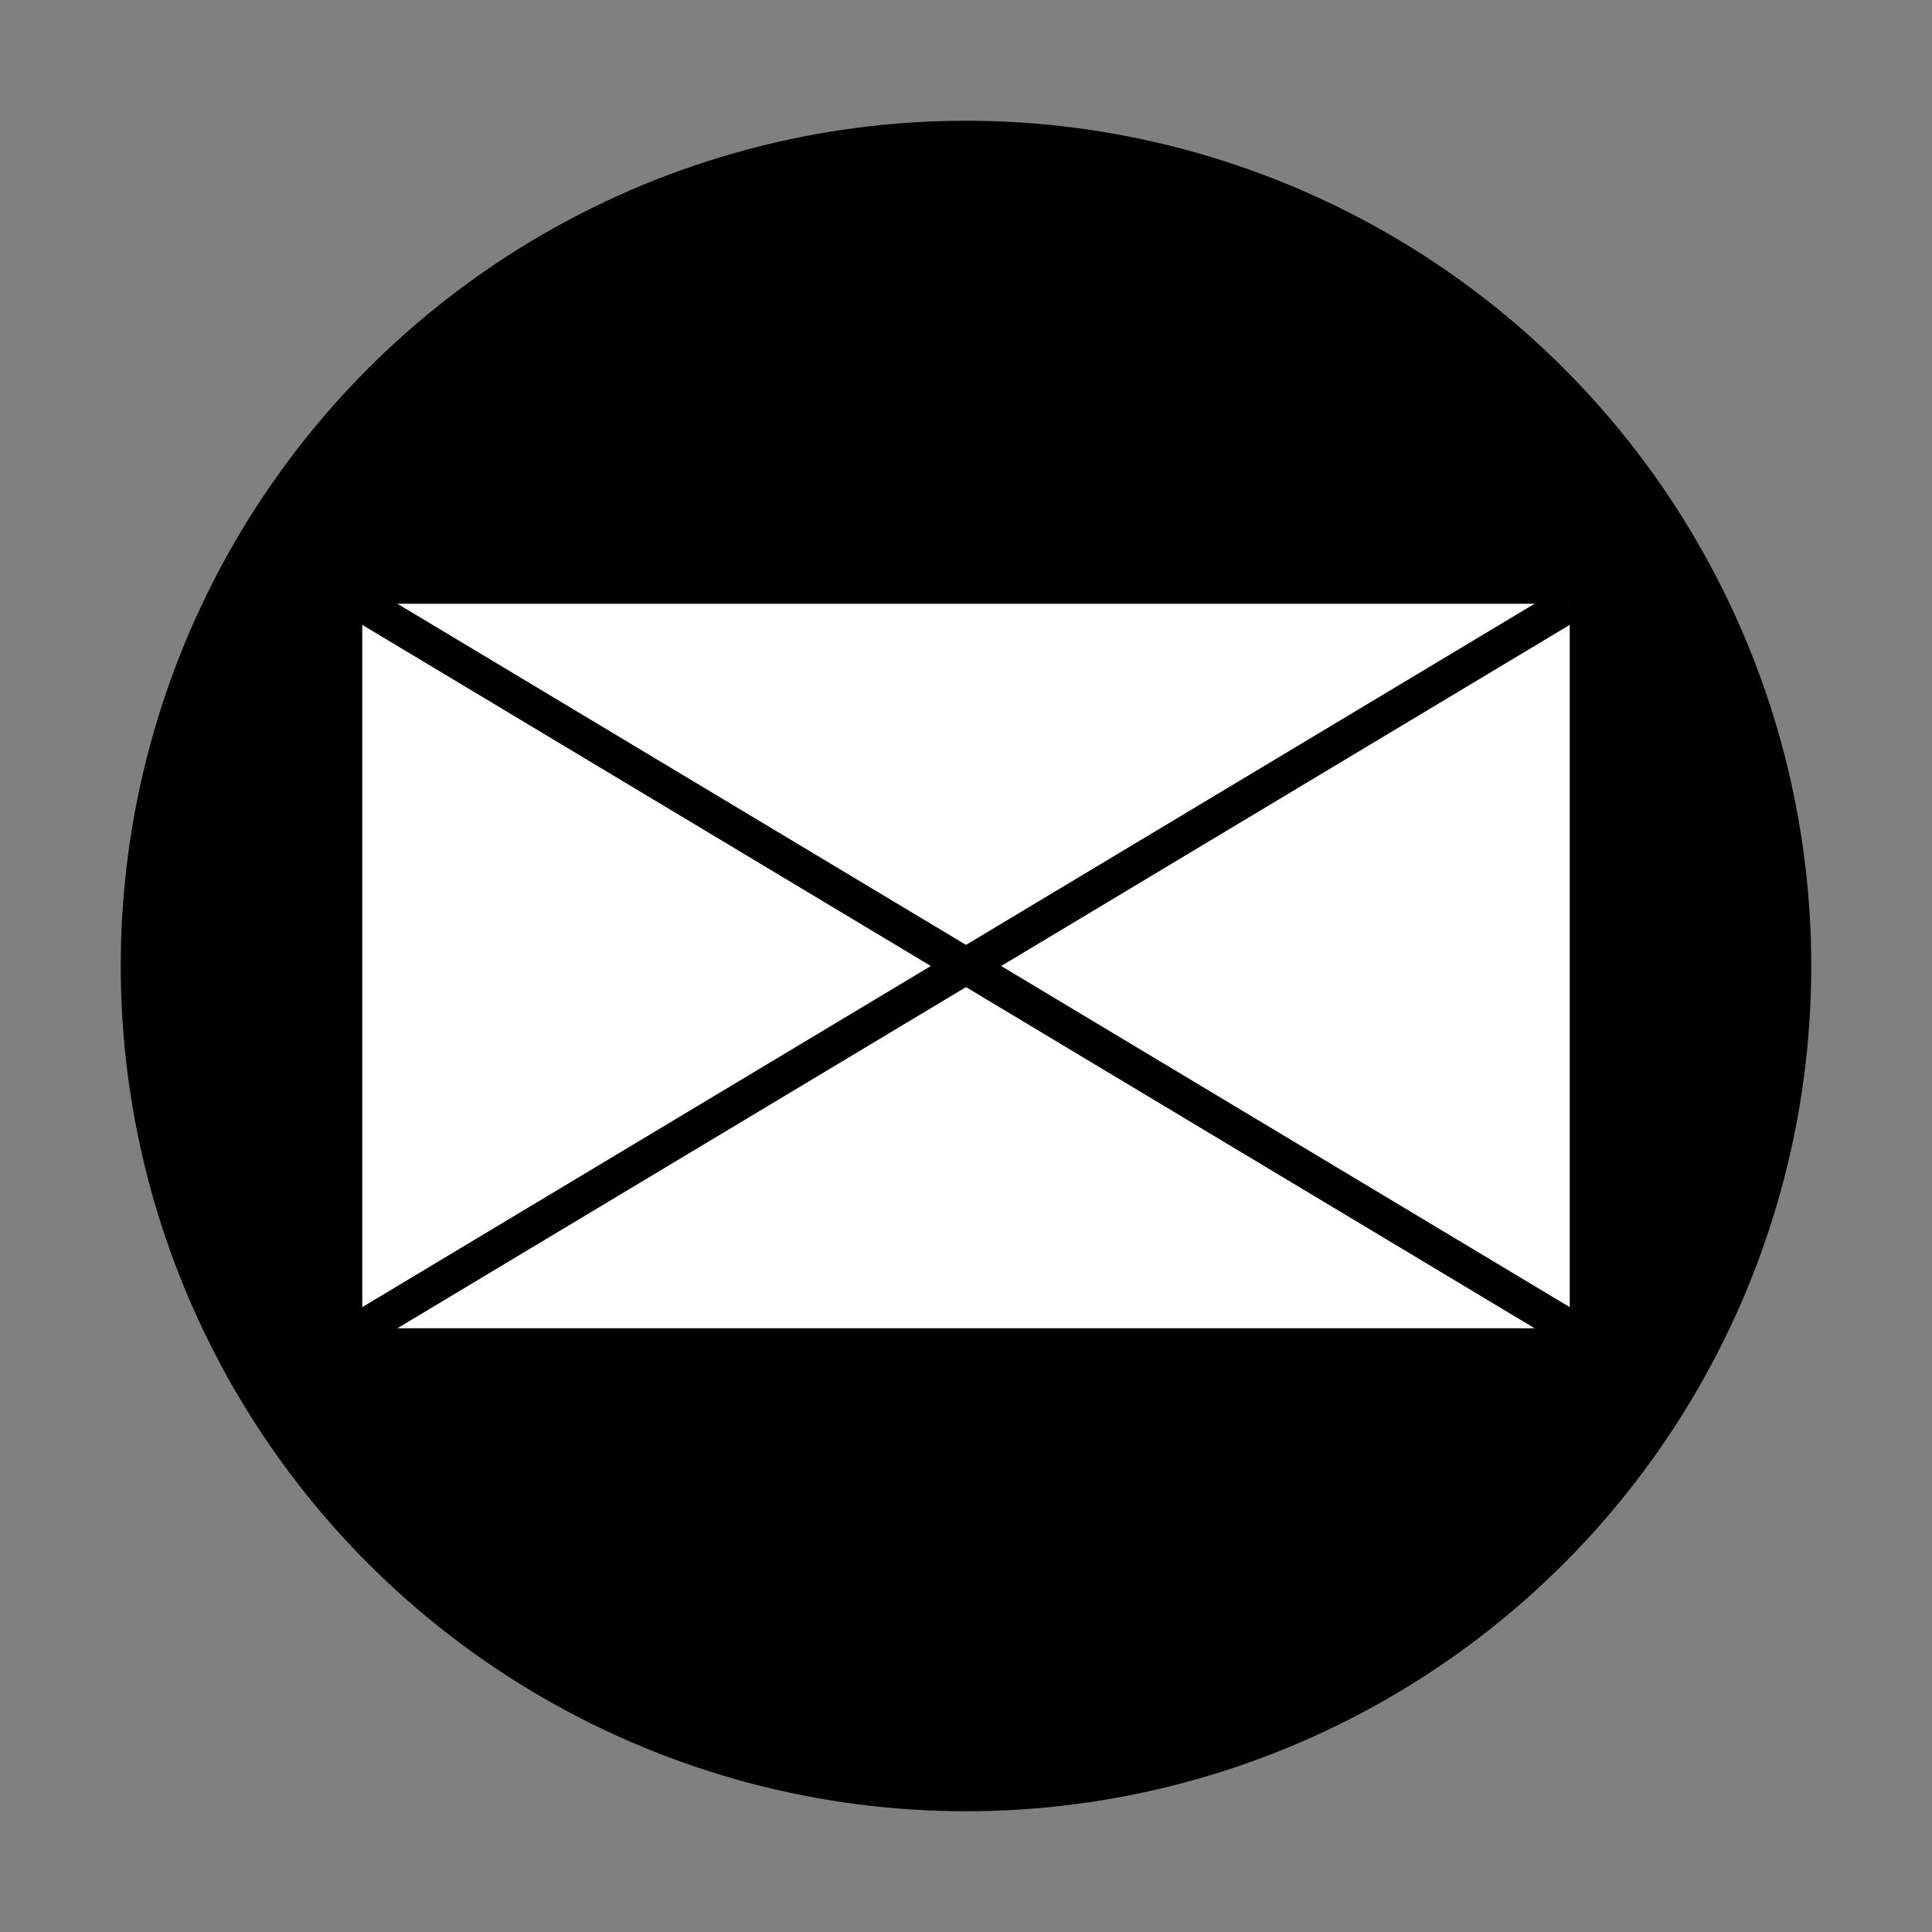
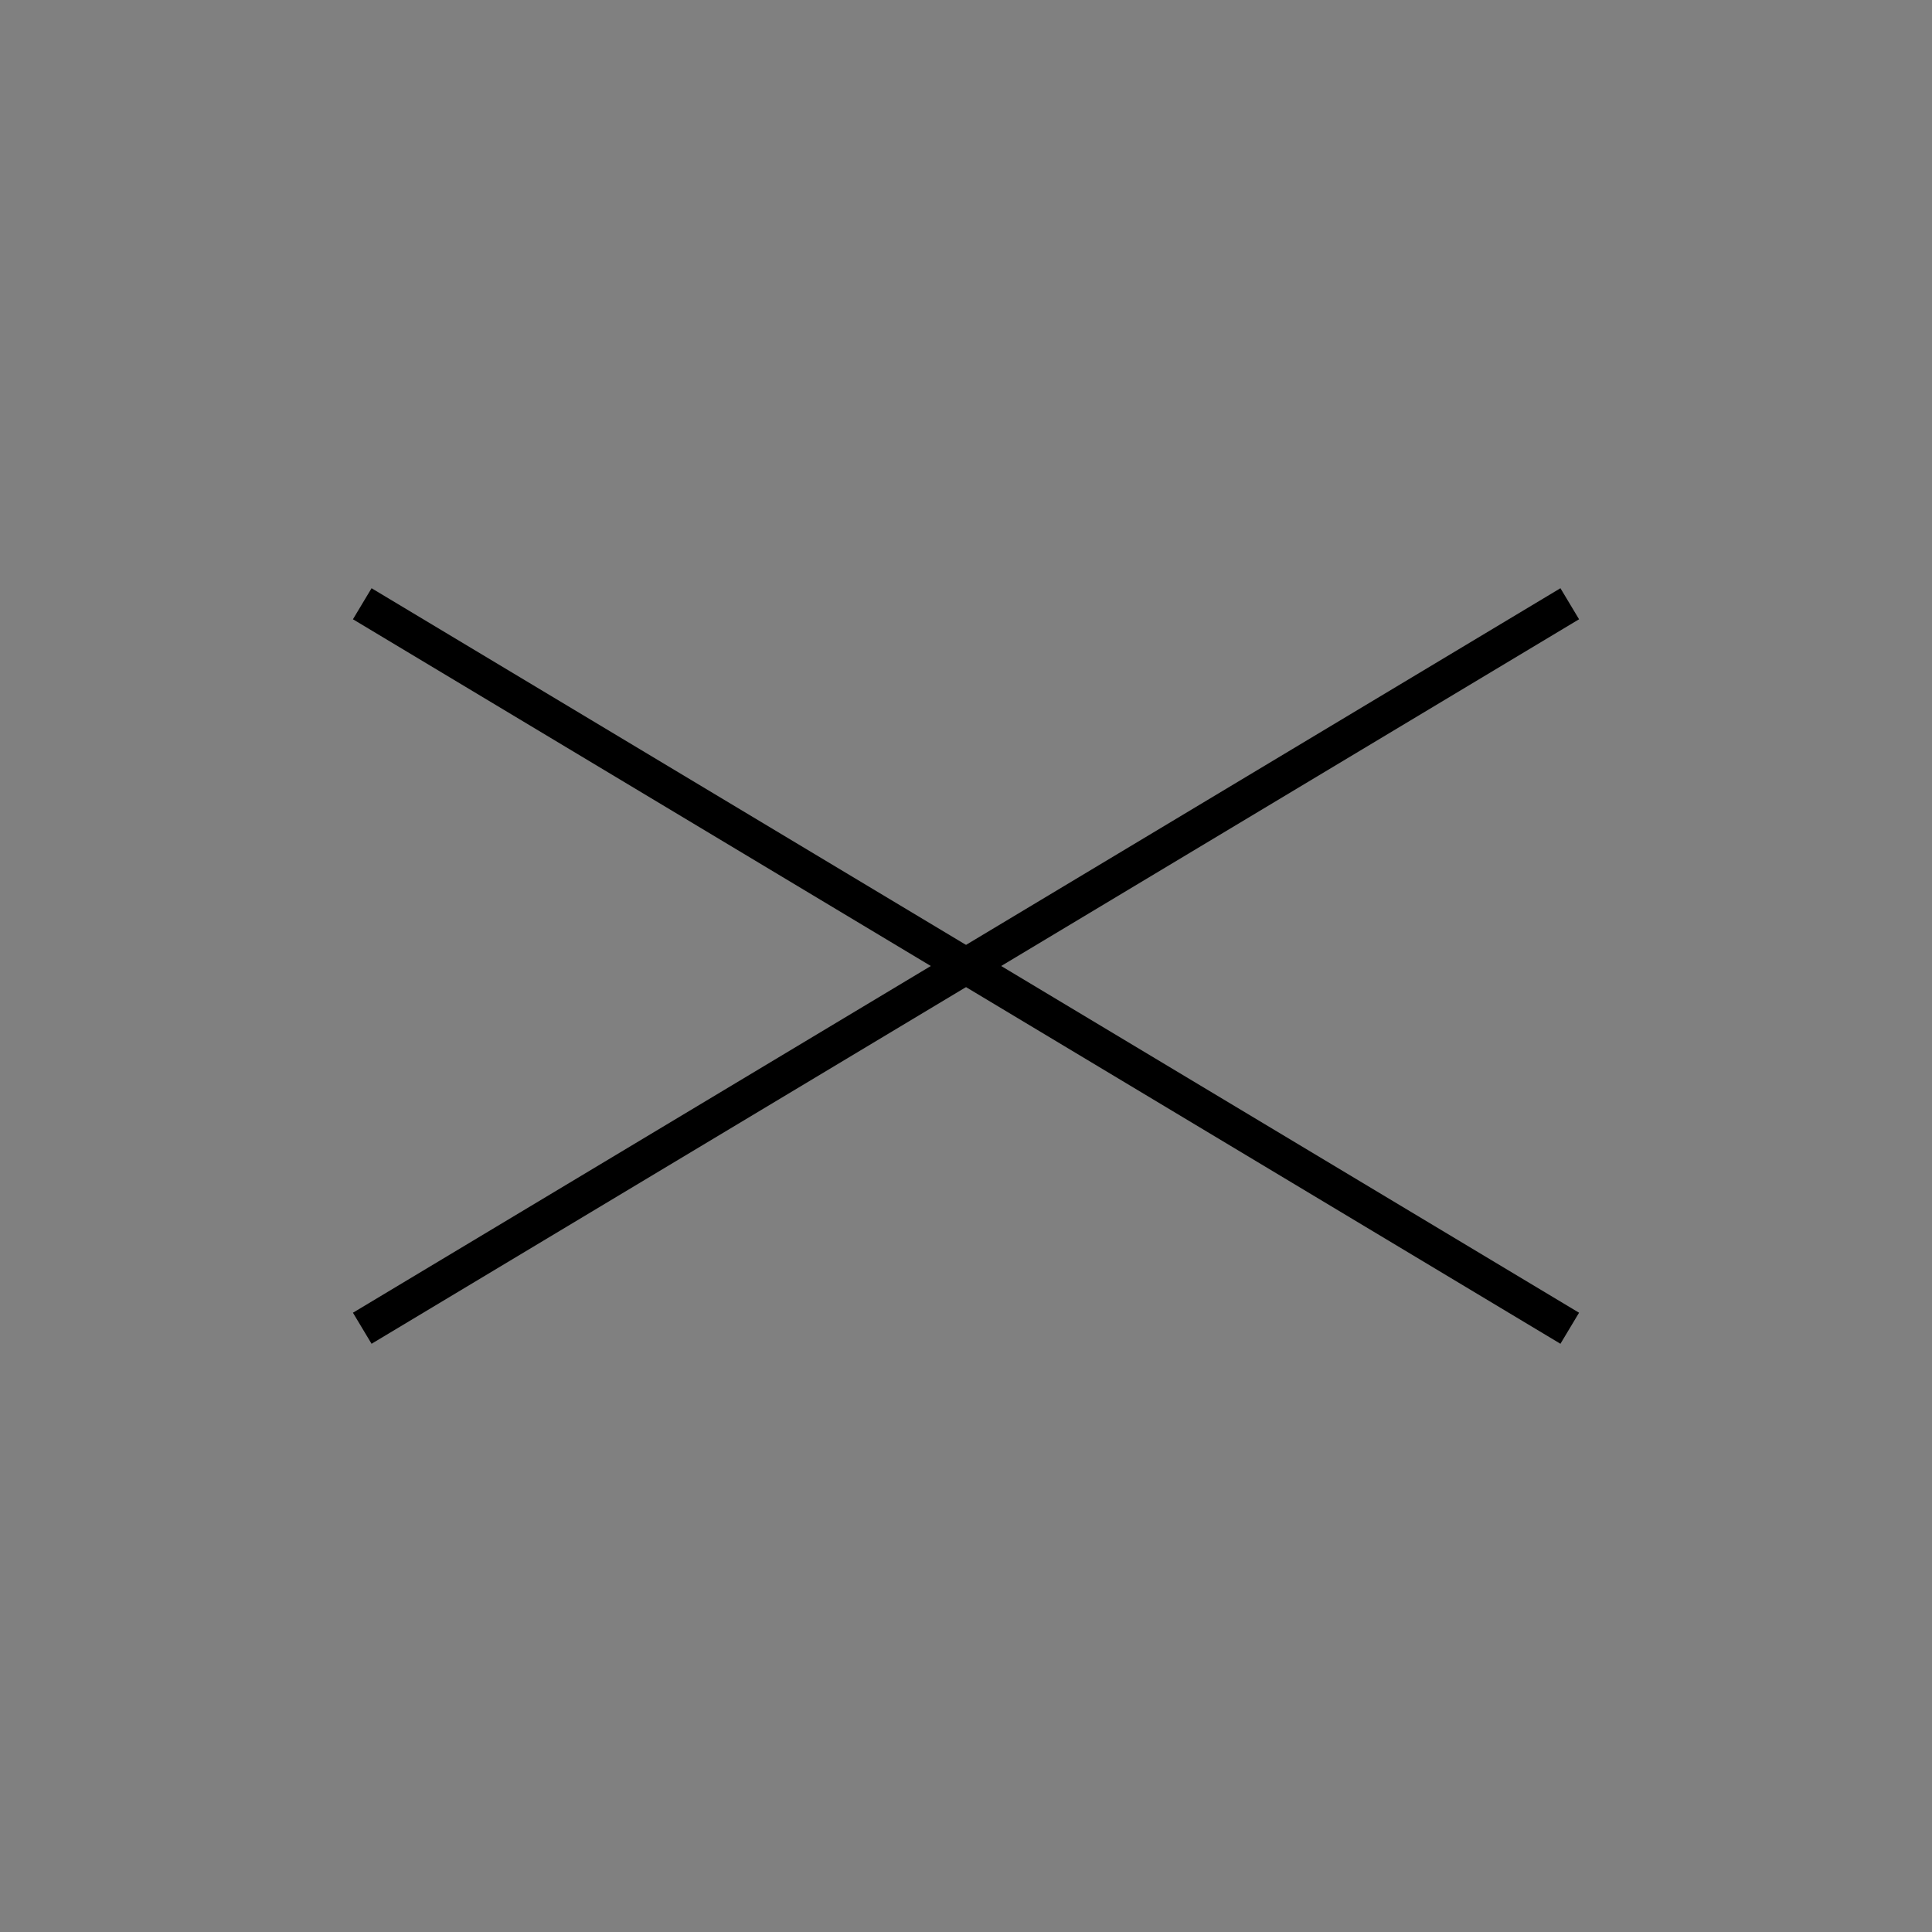
<svg xmlns="http://www.w3.org/2000/svg" width="16" height="16" viewBox="0 0 16 16" fill="none">
  <rect x="0" y="0" width="16" height="16" fill="#808080" stroke="none" />
-   <circle cx="8" cy="8" r="7" fill="black" />
-   <rect x="2.85" y="4.85" width="10.3" height="6.3" fill="white" stroke="black" stroke-width="0.3" />
  <path d="M3 5L13 11" stroke="black" stroke-width="0.3" />
  <path d="M13 5L3 11" stroke="black" stroke-width="0.3" />
</svg>